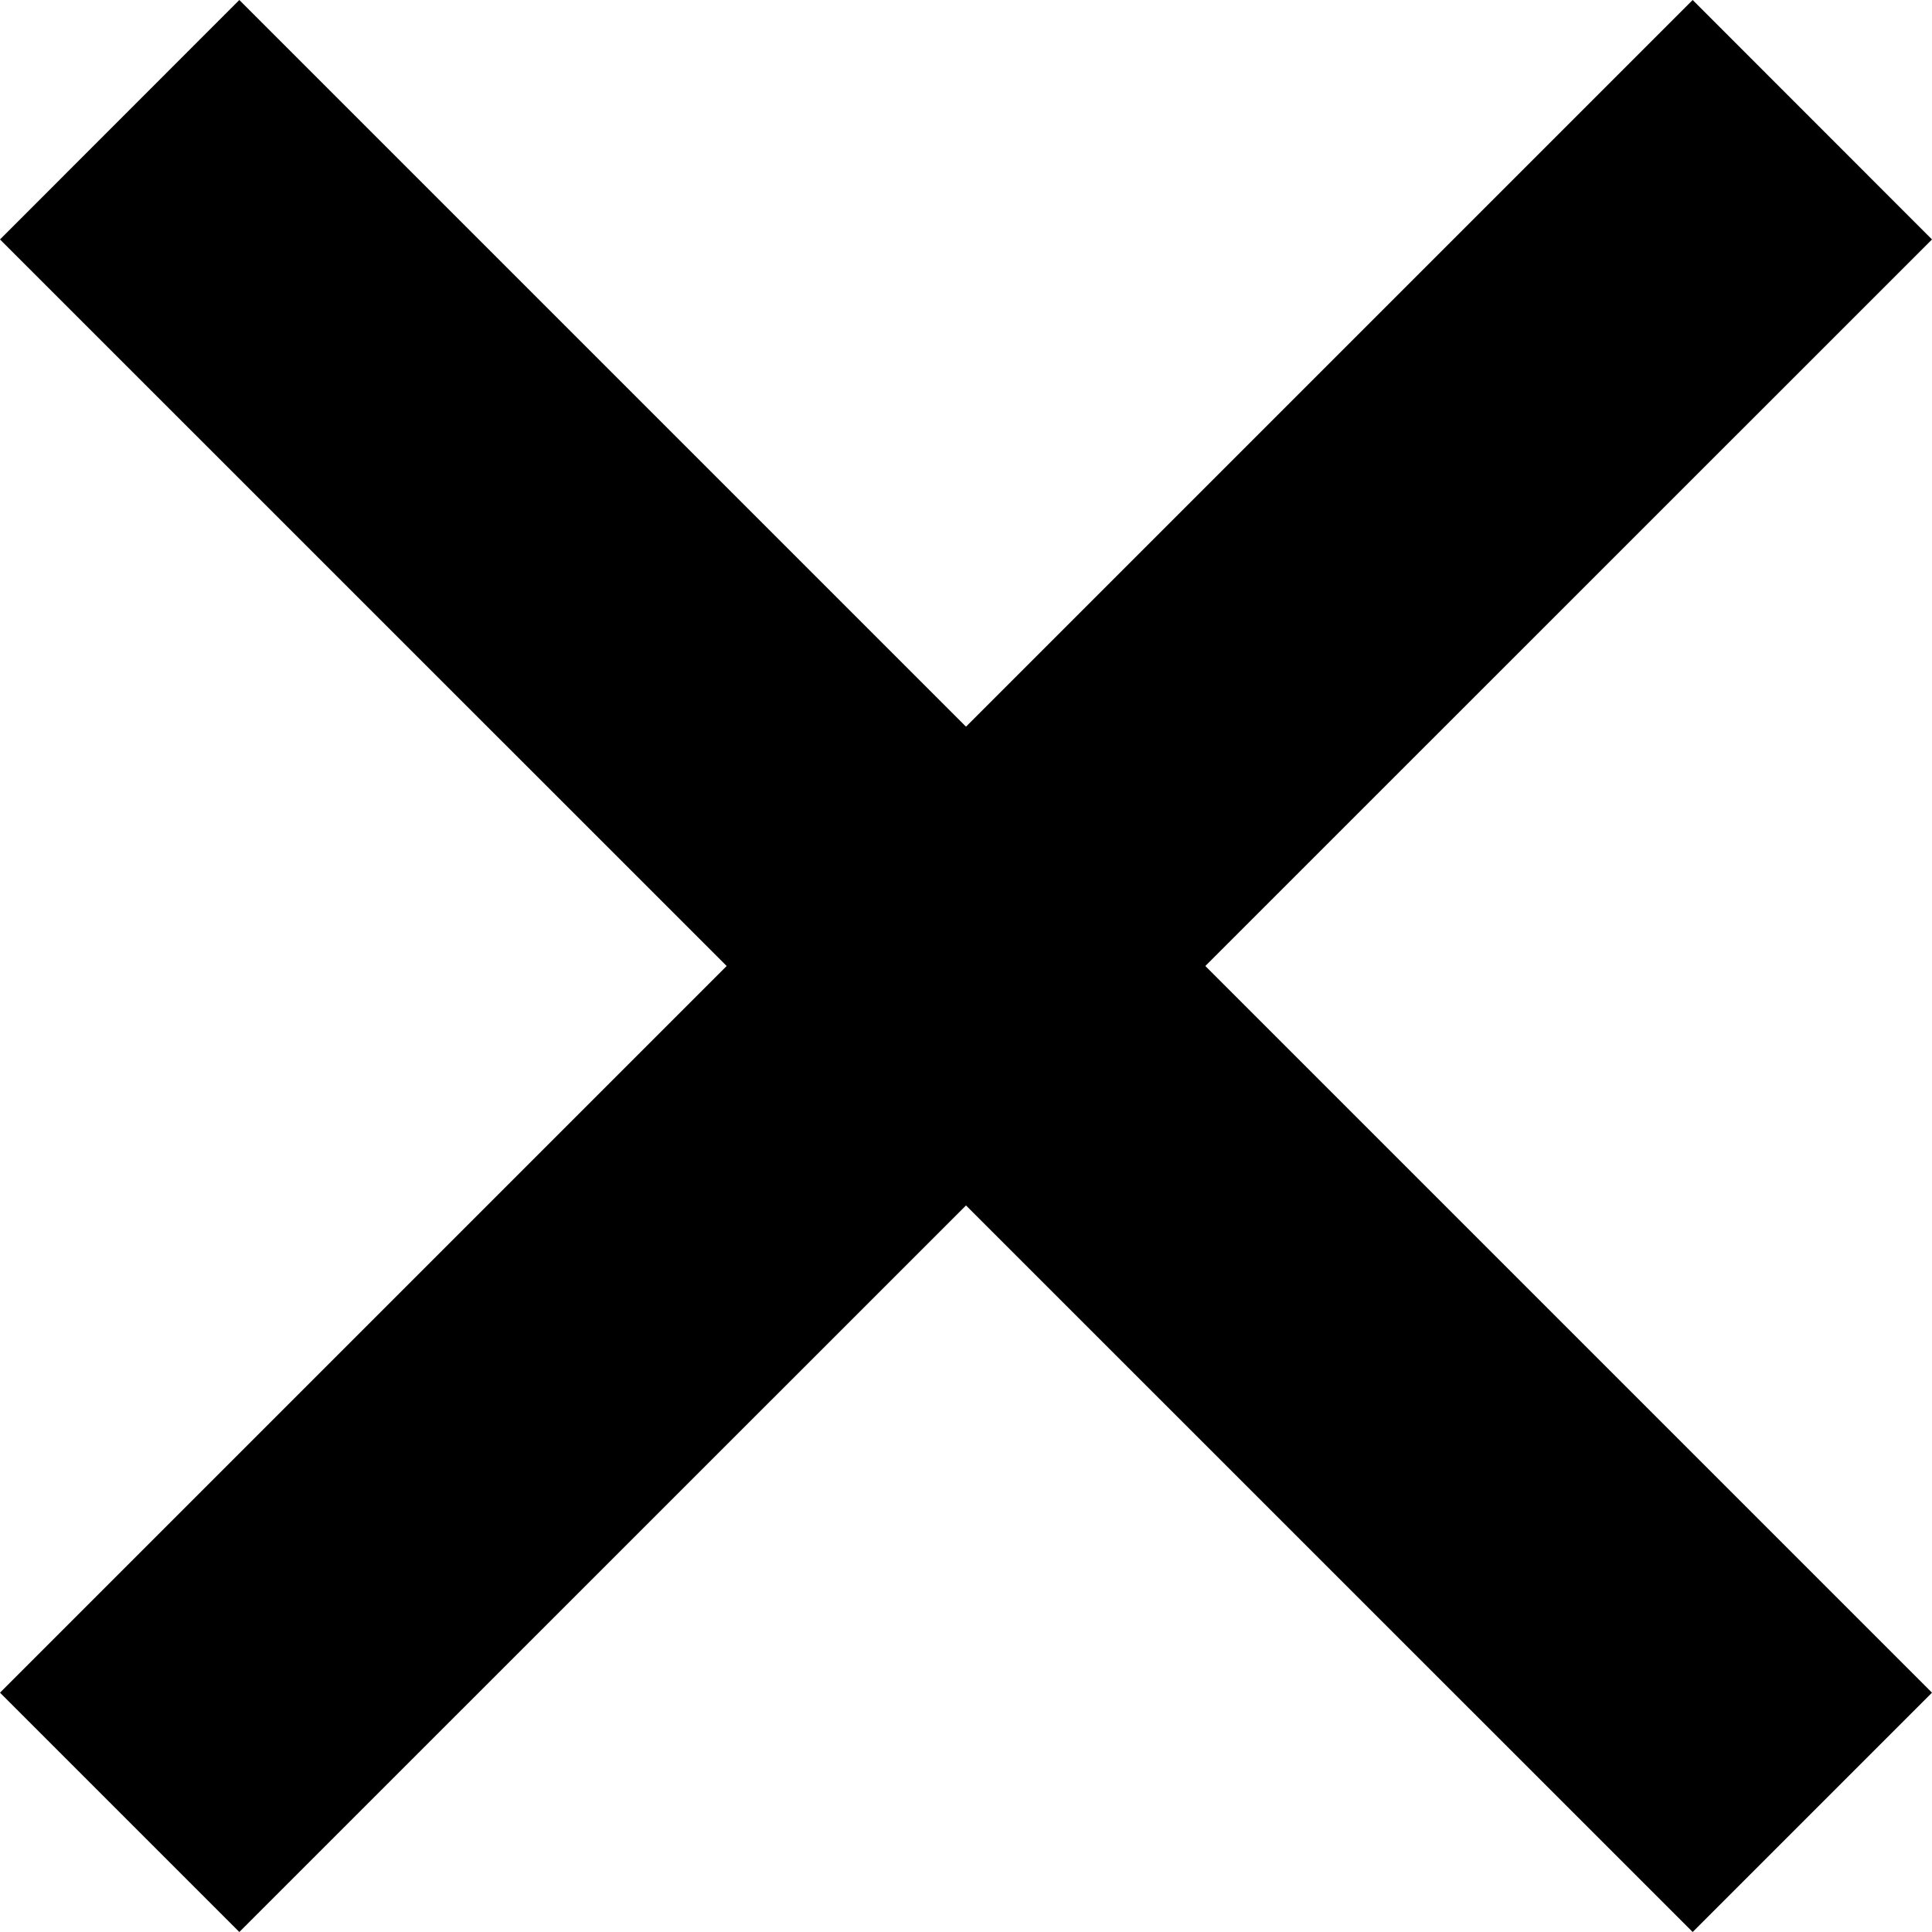
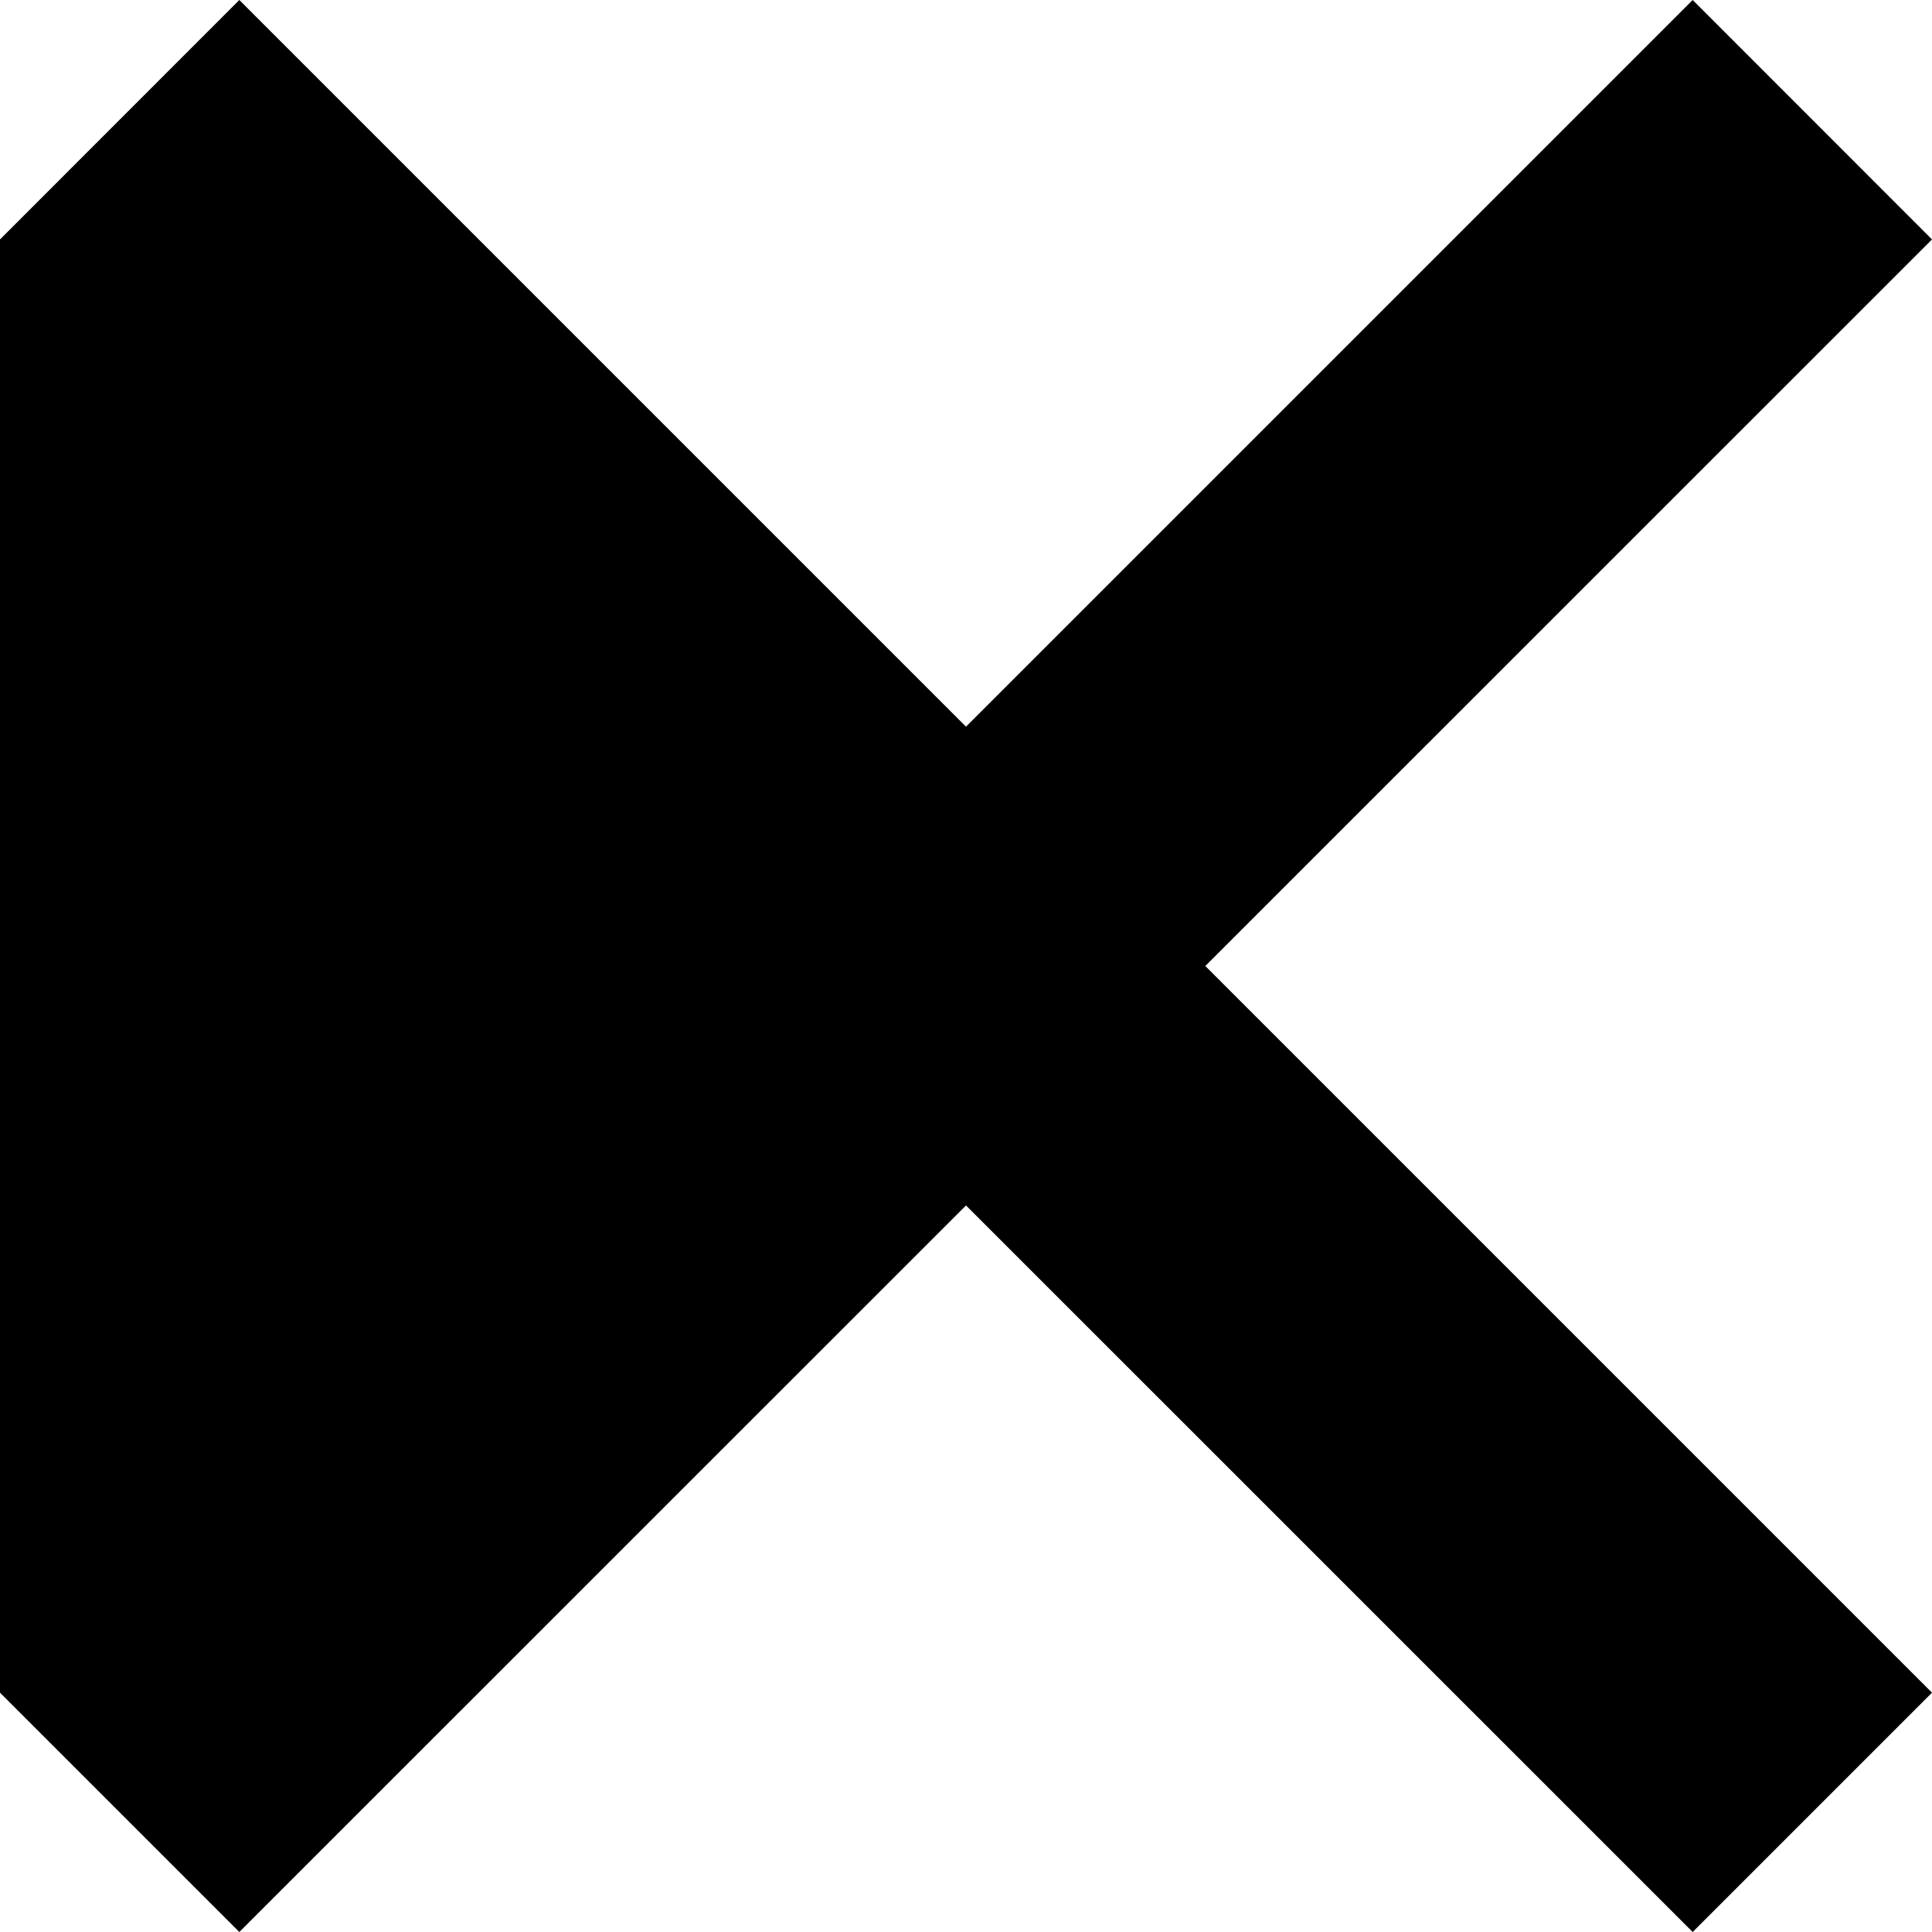
<svg xmlns="http://www.w3.org/2000/svg" width="16" height="16" viewBox="0 0 16 16" fill="none">
-   <path fill-rule="evenodd" clip-rule="evenodd" d="M14.018 0L16 1.983L9.982 8L16 14.018L14.018 16L8 9.983L1.982 16L0 14.018L6.018 8L0 1.983L1.982 0L8 6.018L14.018 0Z" fill="black" />
+   <path fill-rule="evenodd" clip-rule="evenodd" d="M14.018 0L16 1.983L9.982 8L16 14.018L14.018 16L8 9.983L1.982 16L0 14.018L0 1.983L1.982 0L8 6.018L14.018 0Z" fill="black" />
</svg>